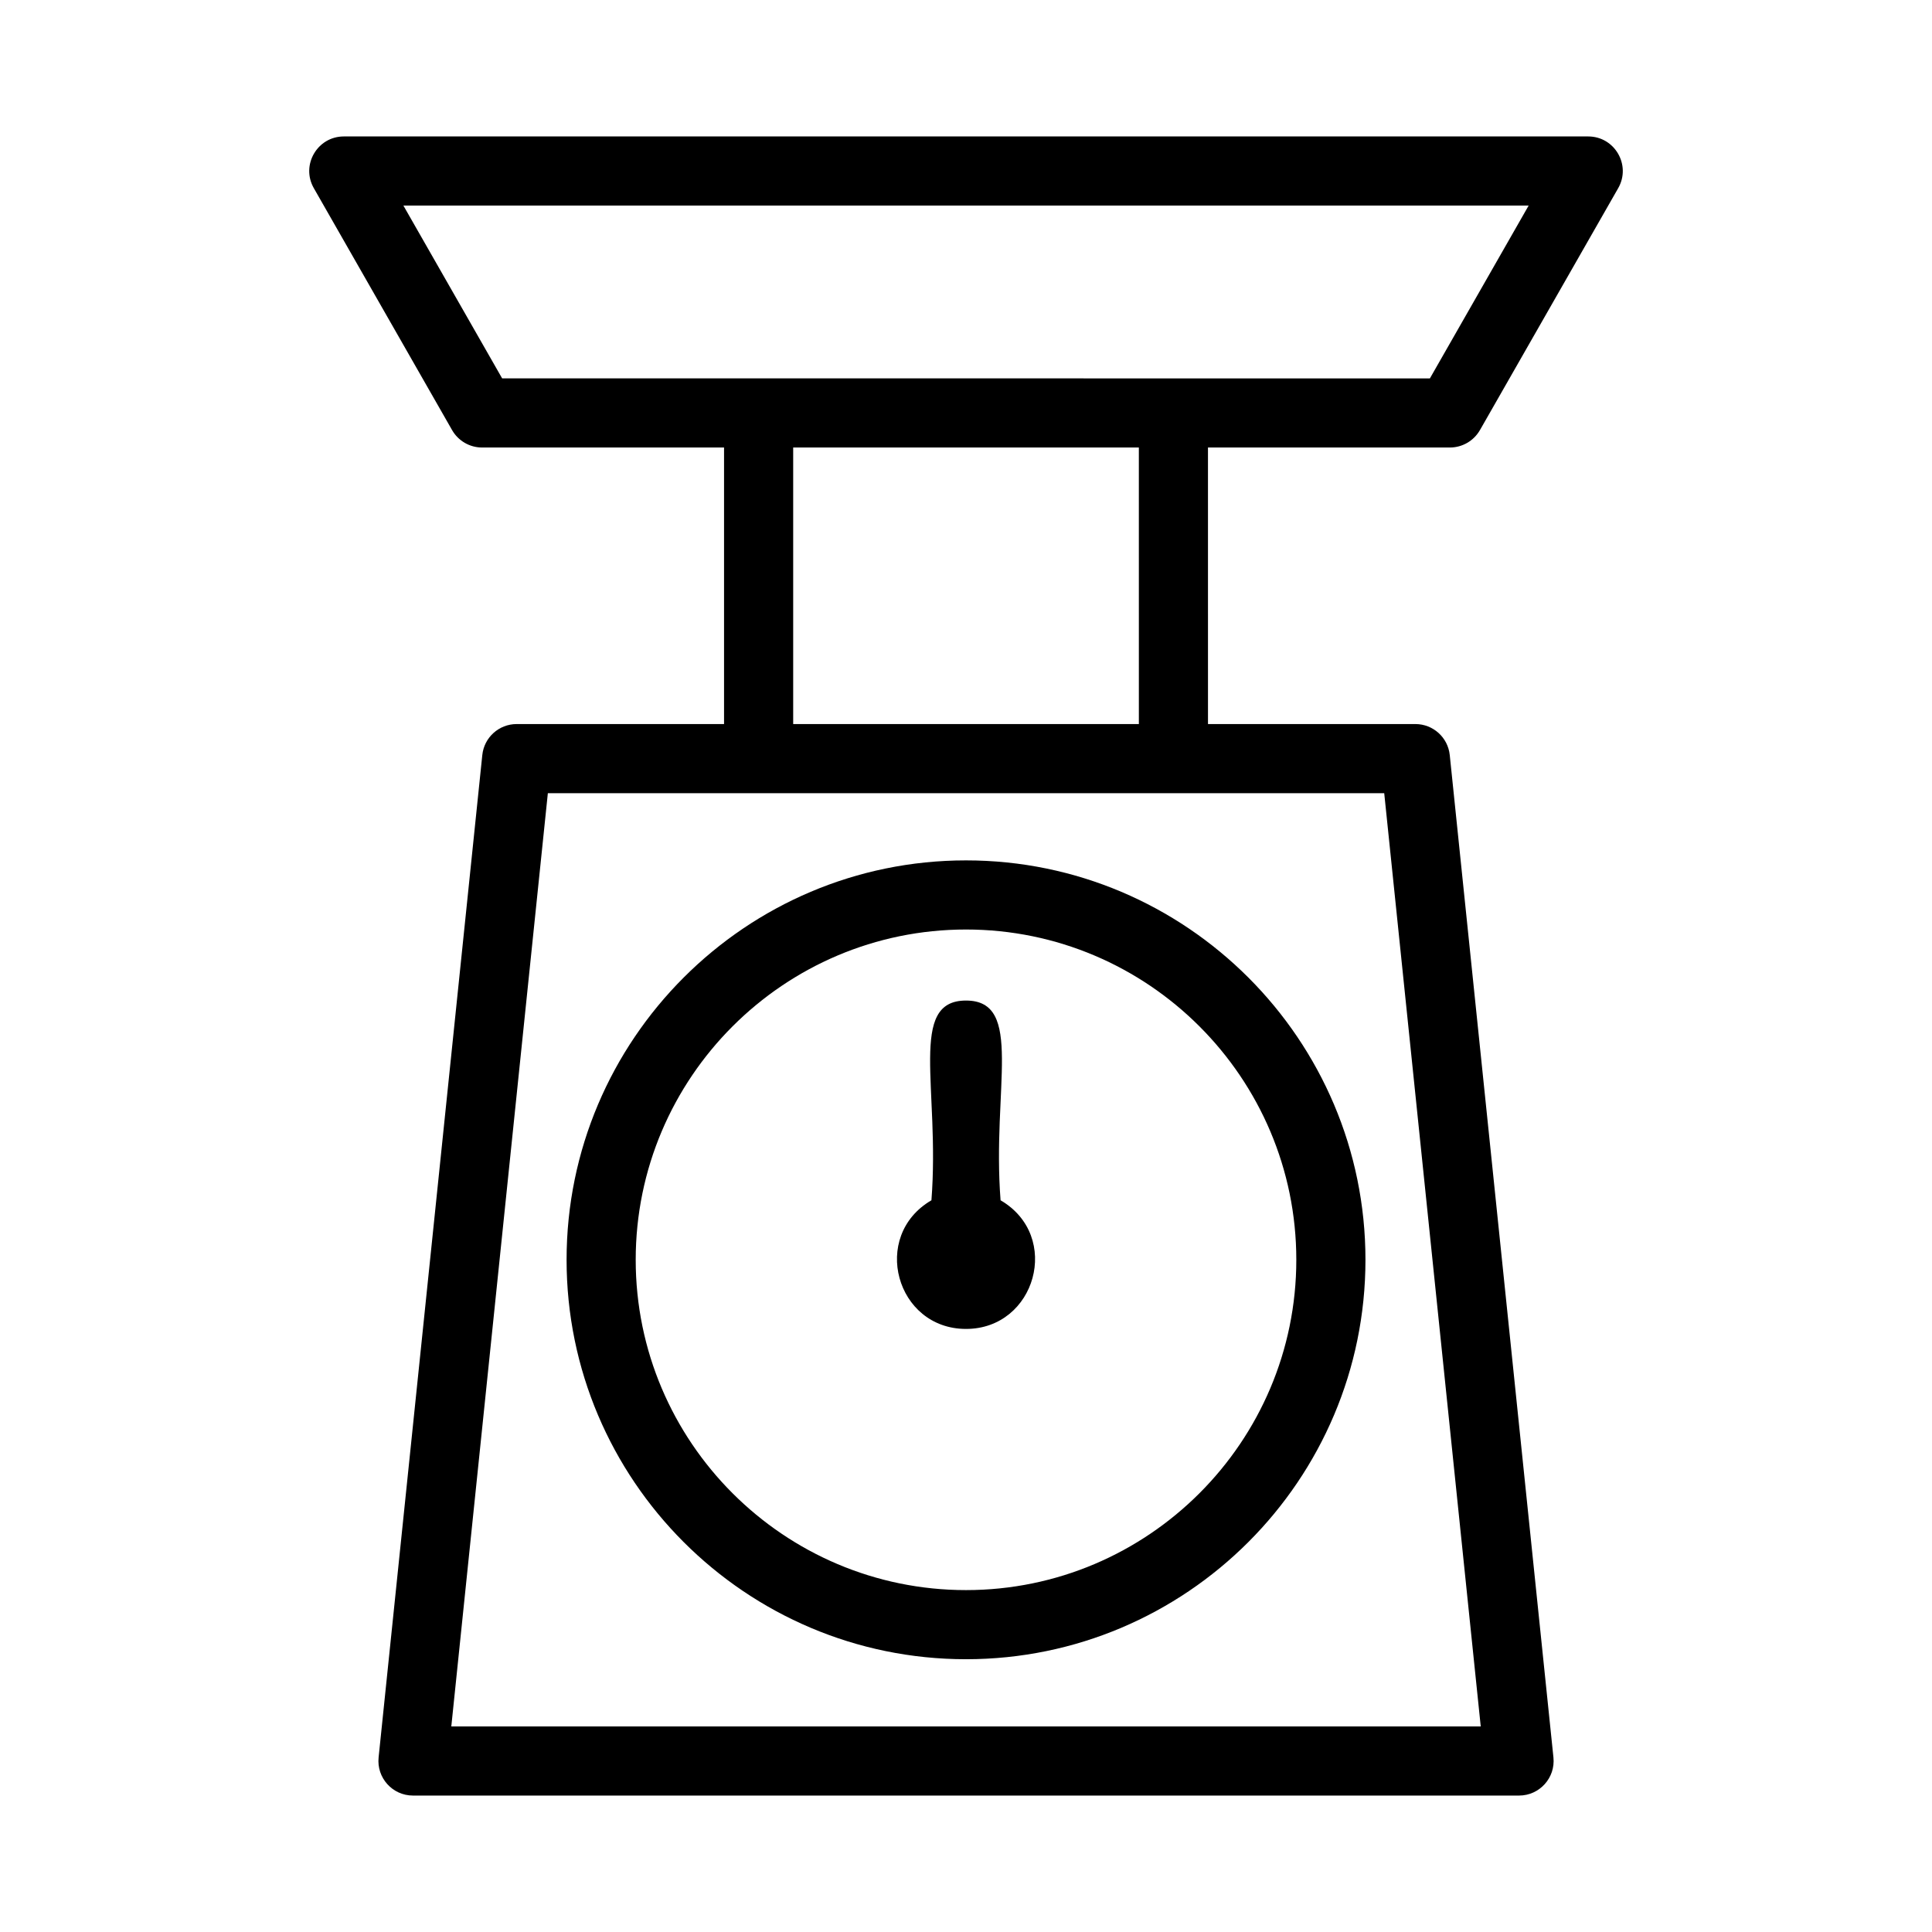
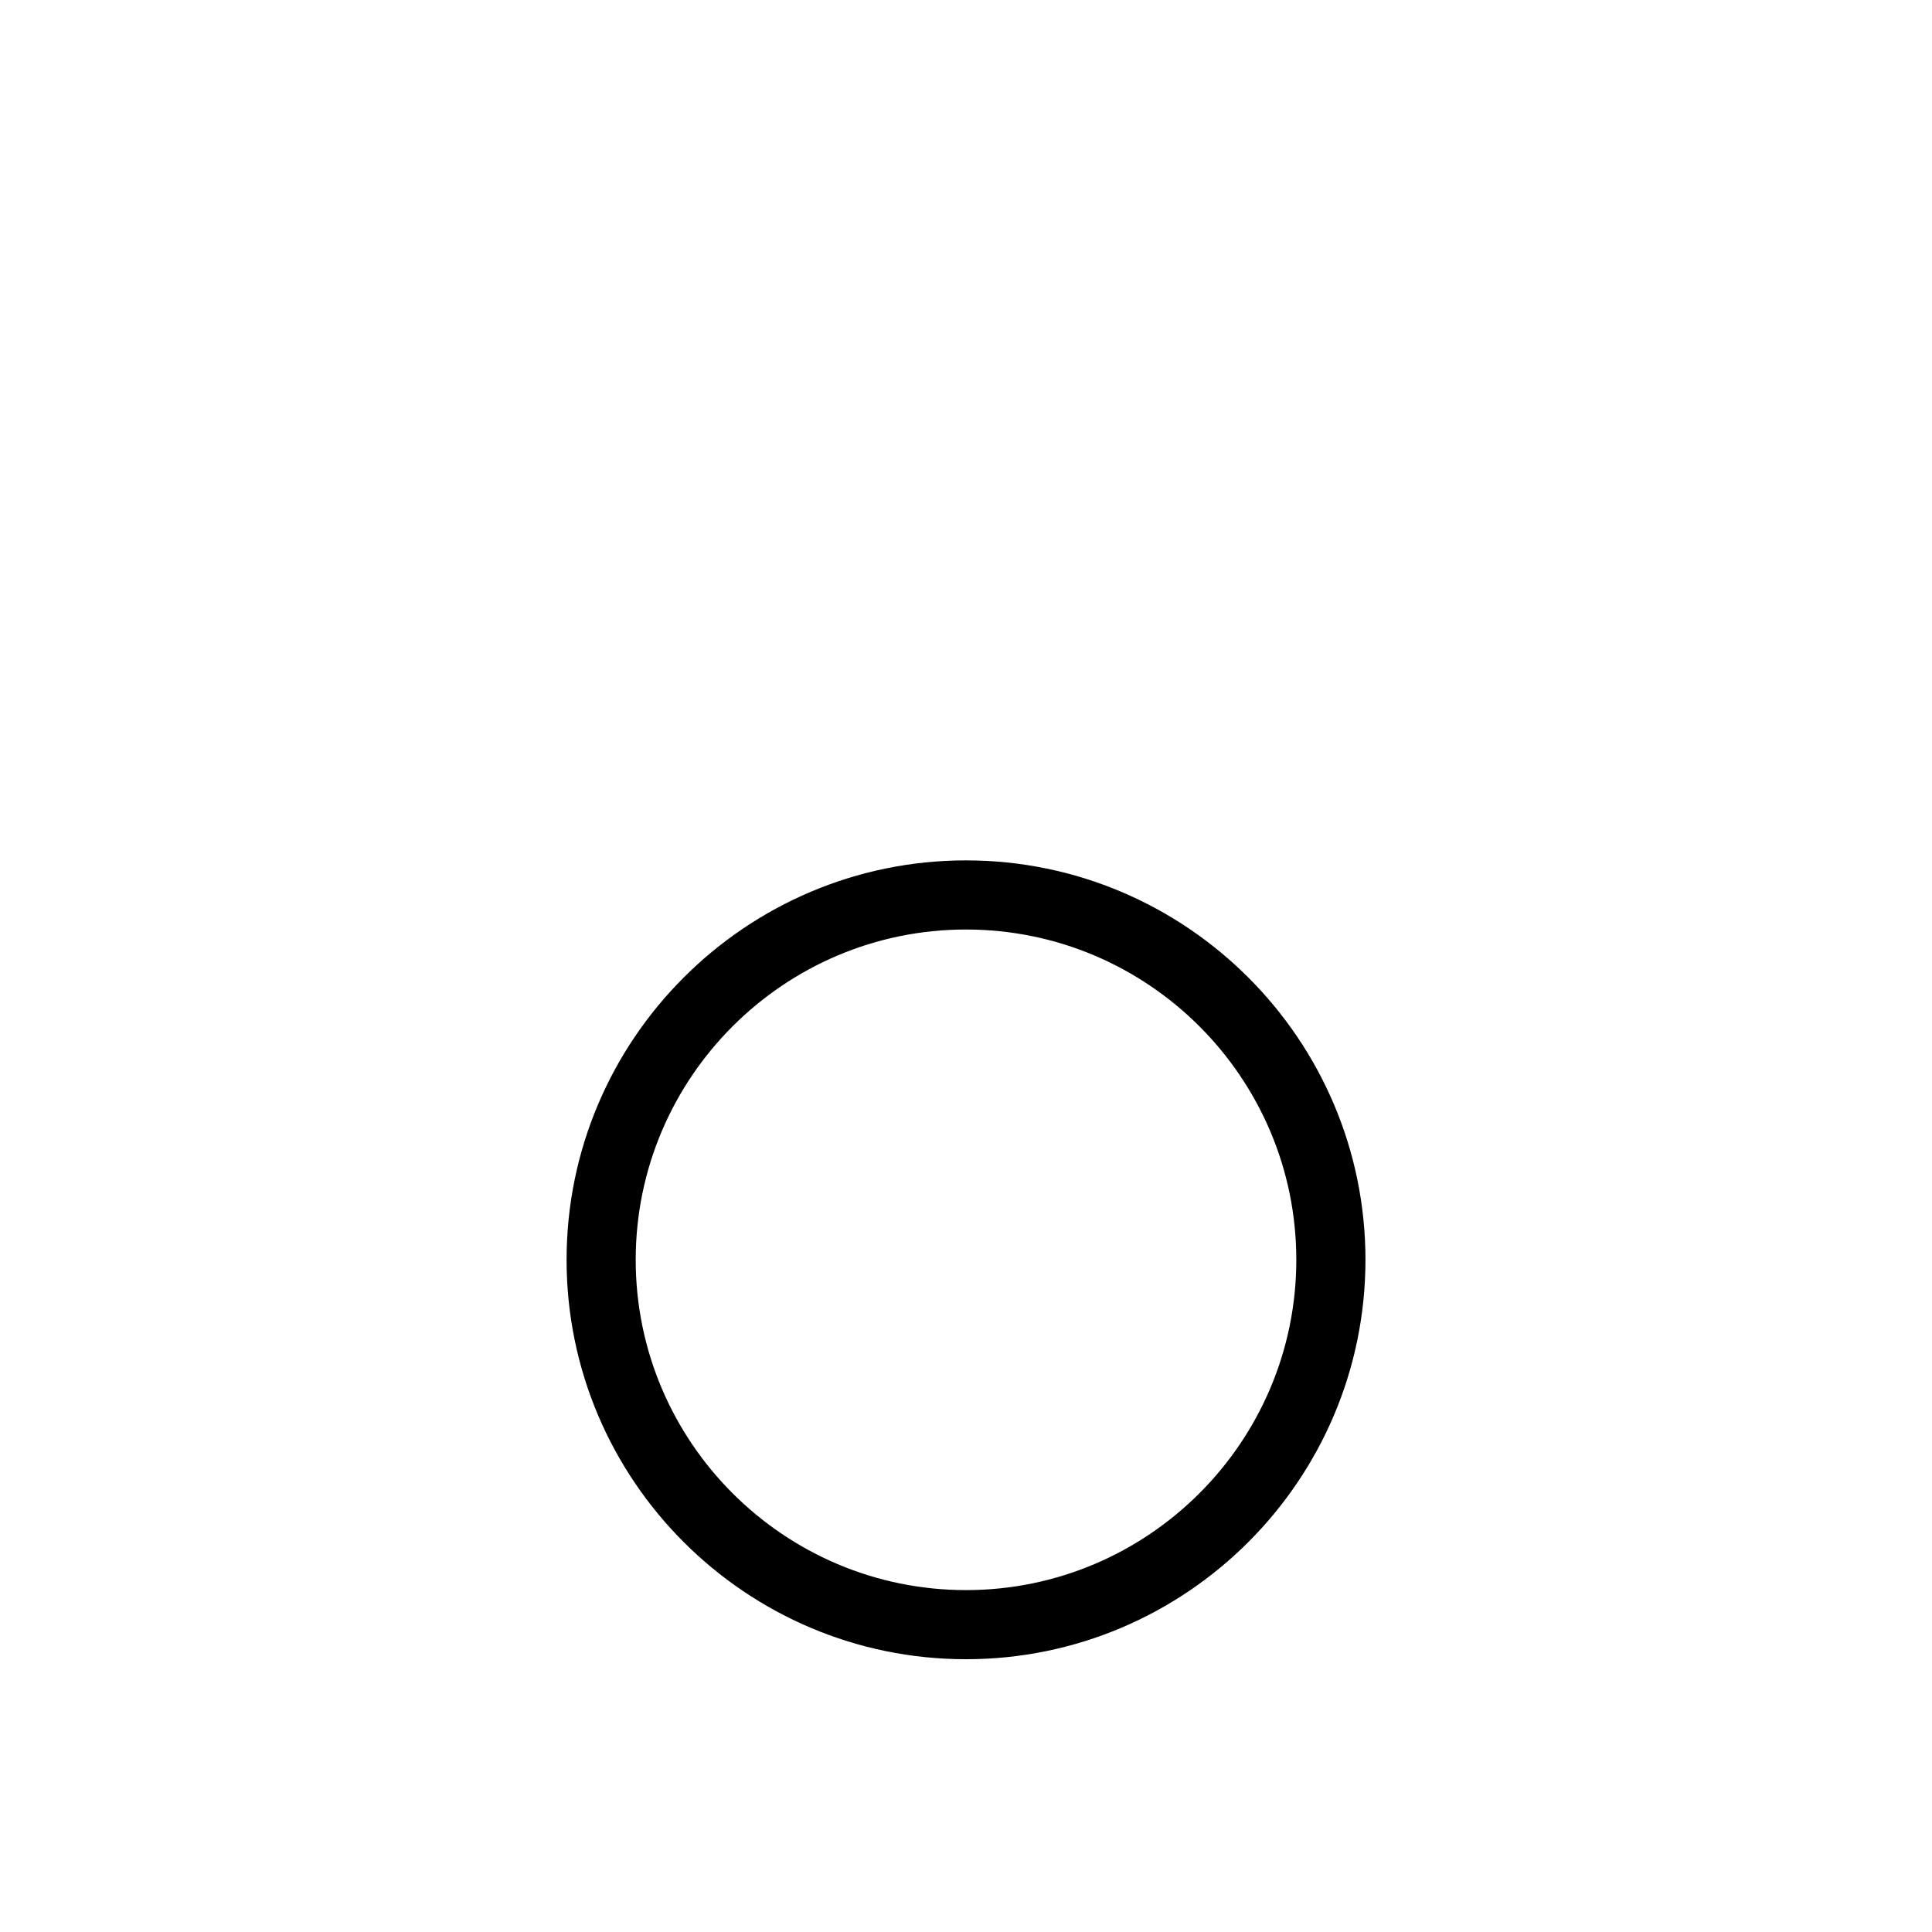
<svg xmlns="http://www.w3.org/2000/svg" fill="#000000" width="800px" height="800px" version="1.1" viewBox="144 144 512 512">
  <g>
-     <path d="m536.2 257.98 36.641-64.117c3.484-6.098-0.922-13.703-7.953-13.703h-329.77c-7.008 0-11.445 7.586-7.953 13.703l36.641 64.117c1.633 2.852 4.664 4.617 7.953 4.617h64.121v73.285h-54.957c-4.691 0-8.629 3.547-9.109 8.215l-27.48 265.64c-0.559 5.383 3.66 10.105 9.109 10.105h293.12c5.422 0 9.676-4.695 9.113-10.105l-27.477-265.64c-0.484-4.668-4.414-8.215-9.109-8.215h-54.961l-0.004-73.285h64.121c3.285-0.004 6.316-1.766 7.949-4.617zm-25.367 96.223 25.578 247.32h-272.81l25.586-247.32zm-156.63-18.32v-73.285h91.605l0.004 73.285zm-77.129-91.609-26.168-45.793h298.2l-26.168 45.797z" />
    <path d="m400 583.71c58.371 0 105.86-47.488 105.86-105.85s-47.488-105.85-105.86-105.85c-58.363 0-105.85 47.488-105.85 105.85 0 58.367 47.488 105.85 105.85 105.85zm0-193.38c48.266 0 87.535 39.266 87.535 87.531s-39.27 87.531-87.535 87.531-87.531-39.266-87.531-87.531 39.266-87.531 87.531-87.531z" />
-     <path d="m400 496.18c18.496 0 25.445-24.598 9.16-34.094-2.297-29.656 6.316-52.93-9.16-52.93-15.445 0-6.856 23.191-9.16 52.93-16.23 9.465-9.383 34.094 9.16 34.094z" />
  </g>
</svg>